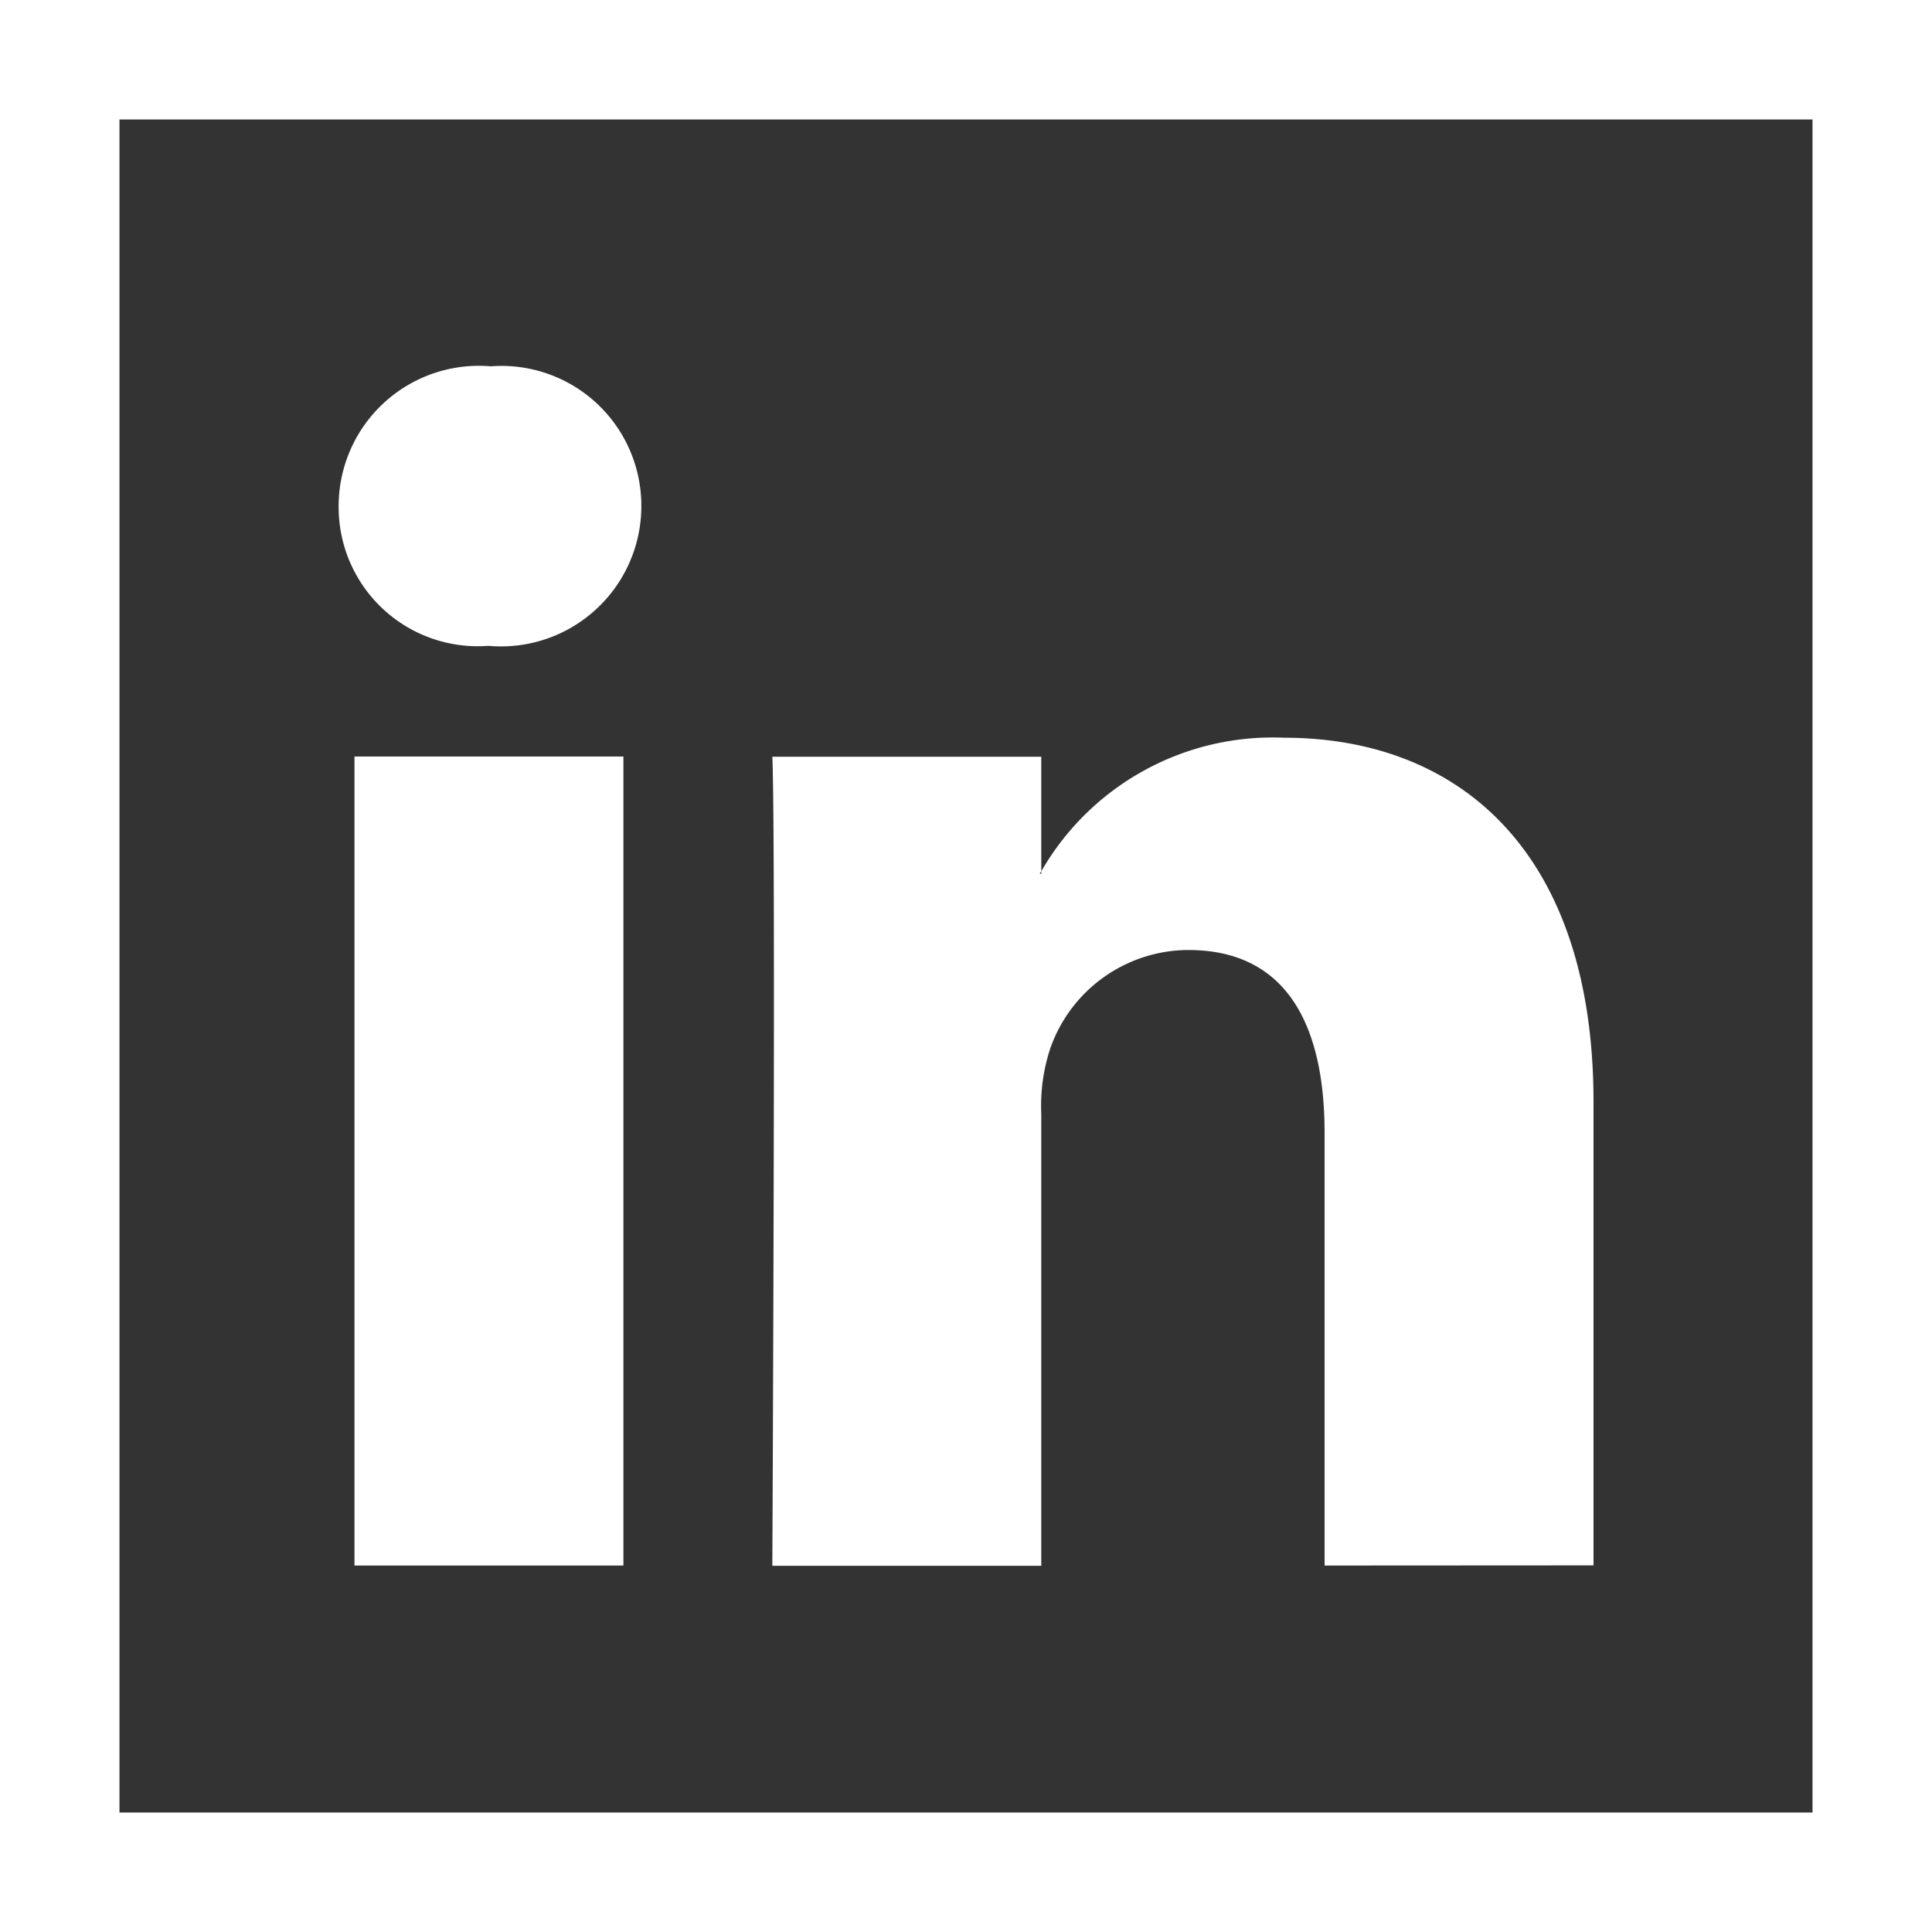
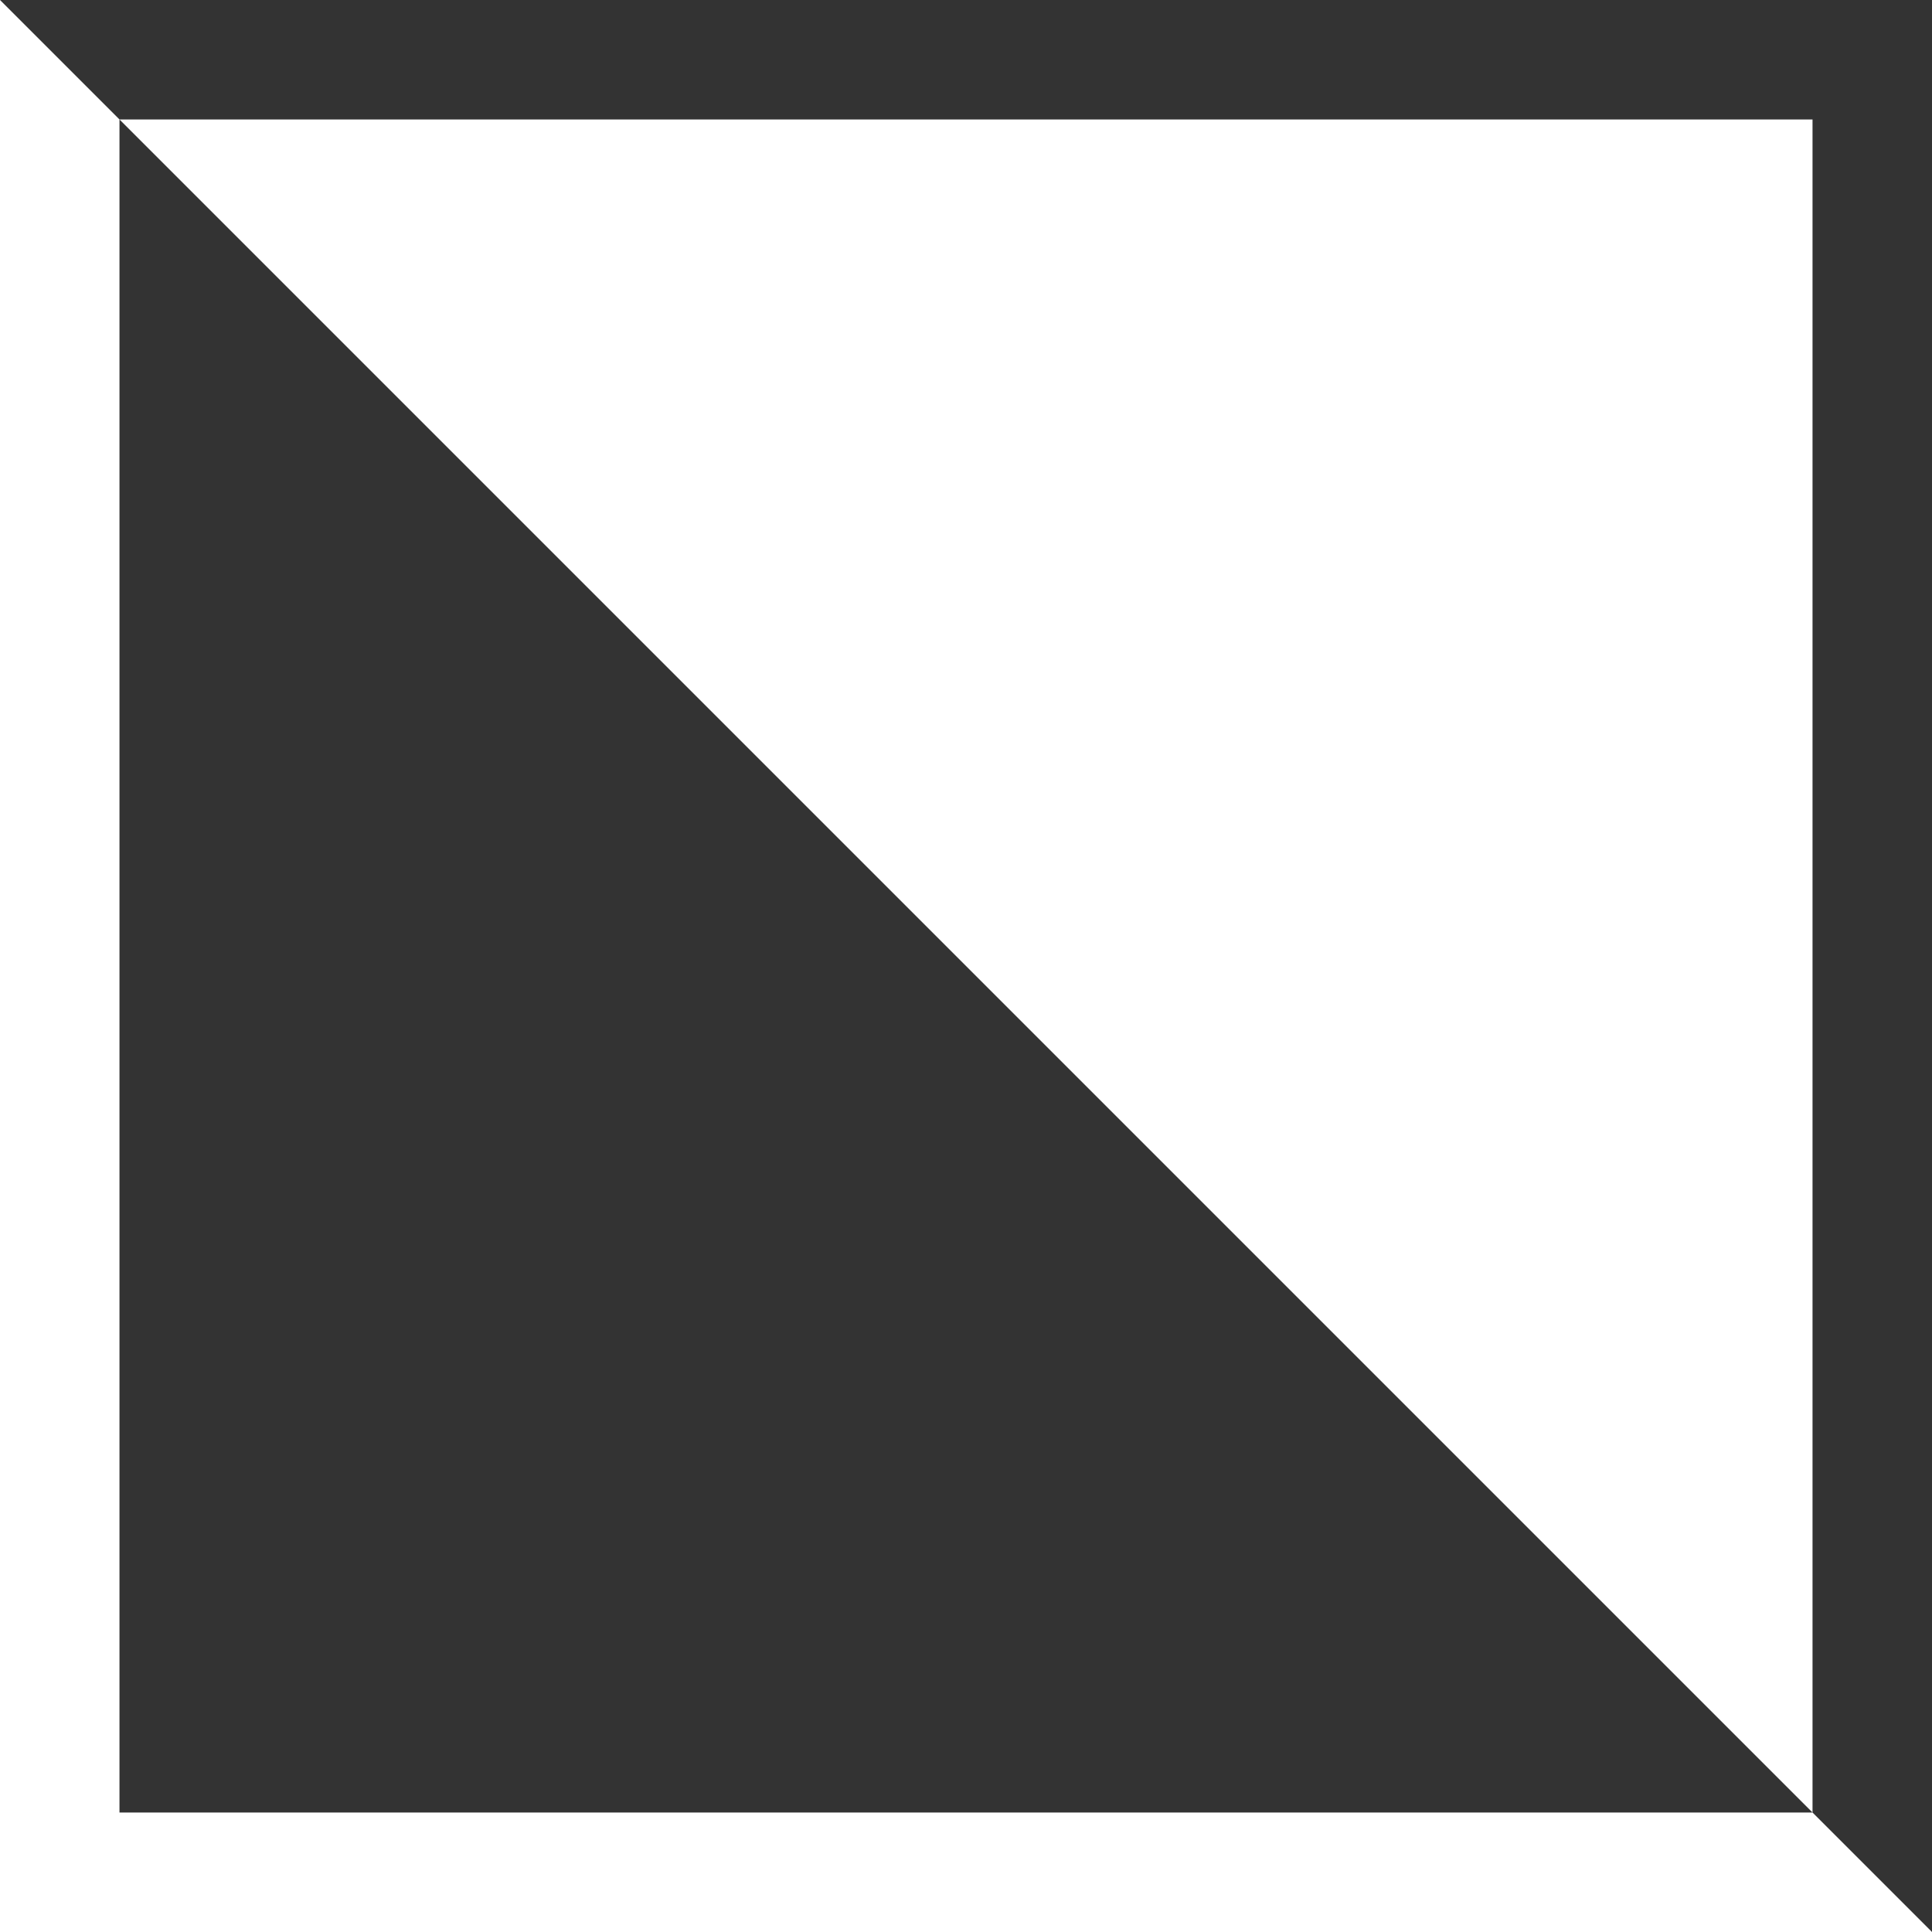
<svg xmlns="http://www.w3.org/2000/svg" id="Component_47_2" data-name="Component 47 – 2" width="25" height="25" viewBox="0 0 25 25">
  <rect x="0" y="0" width="25" height="25" fill="#333333" stroke="none" />
-   <path id="Union_75" data-name="Union 75" d="M-11354.242-4774.484v-5.6c0-1.406-.5-2.365-1.764-2.365a1.9,1.9,0,0,0-1.785,1.272,2.368,2.368,0,0,0-.117.848v5.848h-3.48s.046-9.488,0-10.469h3.48v1.483a3.454,3.454,0,0,1,3.138-1.729c2.291,0,4.008,1.5,4.008,4.71v6Zm-3.687-8.952h.021v-.034C-11357.914-4783.459-11357.923-4783.447-11357.929-4783.436Zm-8.866,8.952v-10.469h3.48v10.469Zm1.718-11.9a1.8,1.8,0,0,1-1.923-1.809,1.815,1.815,0,0,1,1.969-1.809,1.81,1.81,0,0,1,1.948,1.809,1.816,1.816,0,0,1-1.969,1.809Z" transform="translate(11371.382 4794.742)" fill="#fff" />
-   <path id="Path_34482" data-name="Path 34482" d="M0,0V25H25V0ZM23.454,23.454H1.546V1.546H23.454Zm0,0" fill="#fff" />
+   <path id="Path_34482" data-name="Path 34482" d="M0,0V25H25ZM23.454,23.454H1.546V1.546H23.454Zm0,0" fill="#fff" />
</svg>